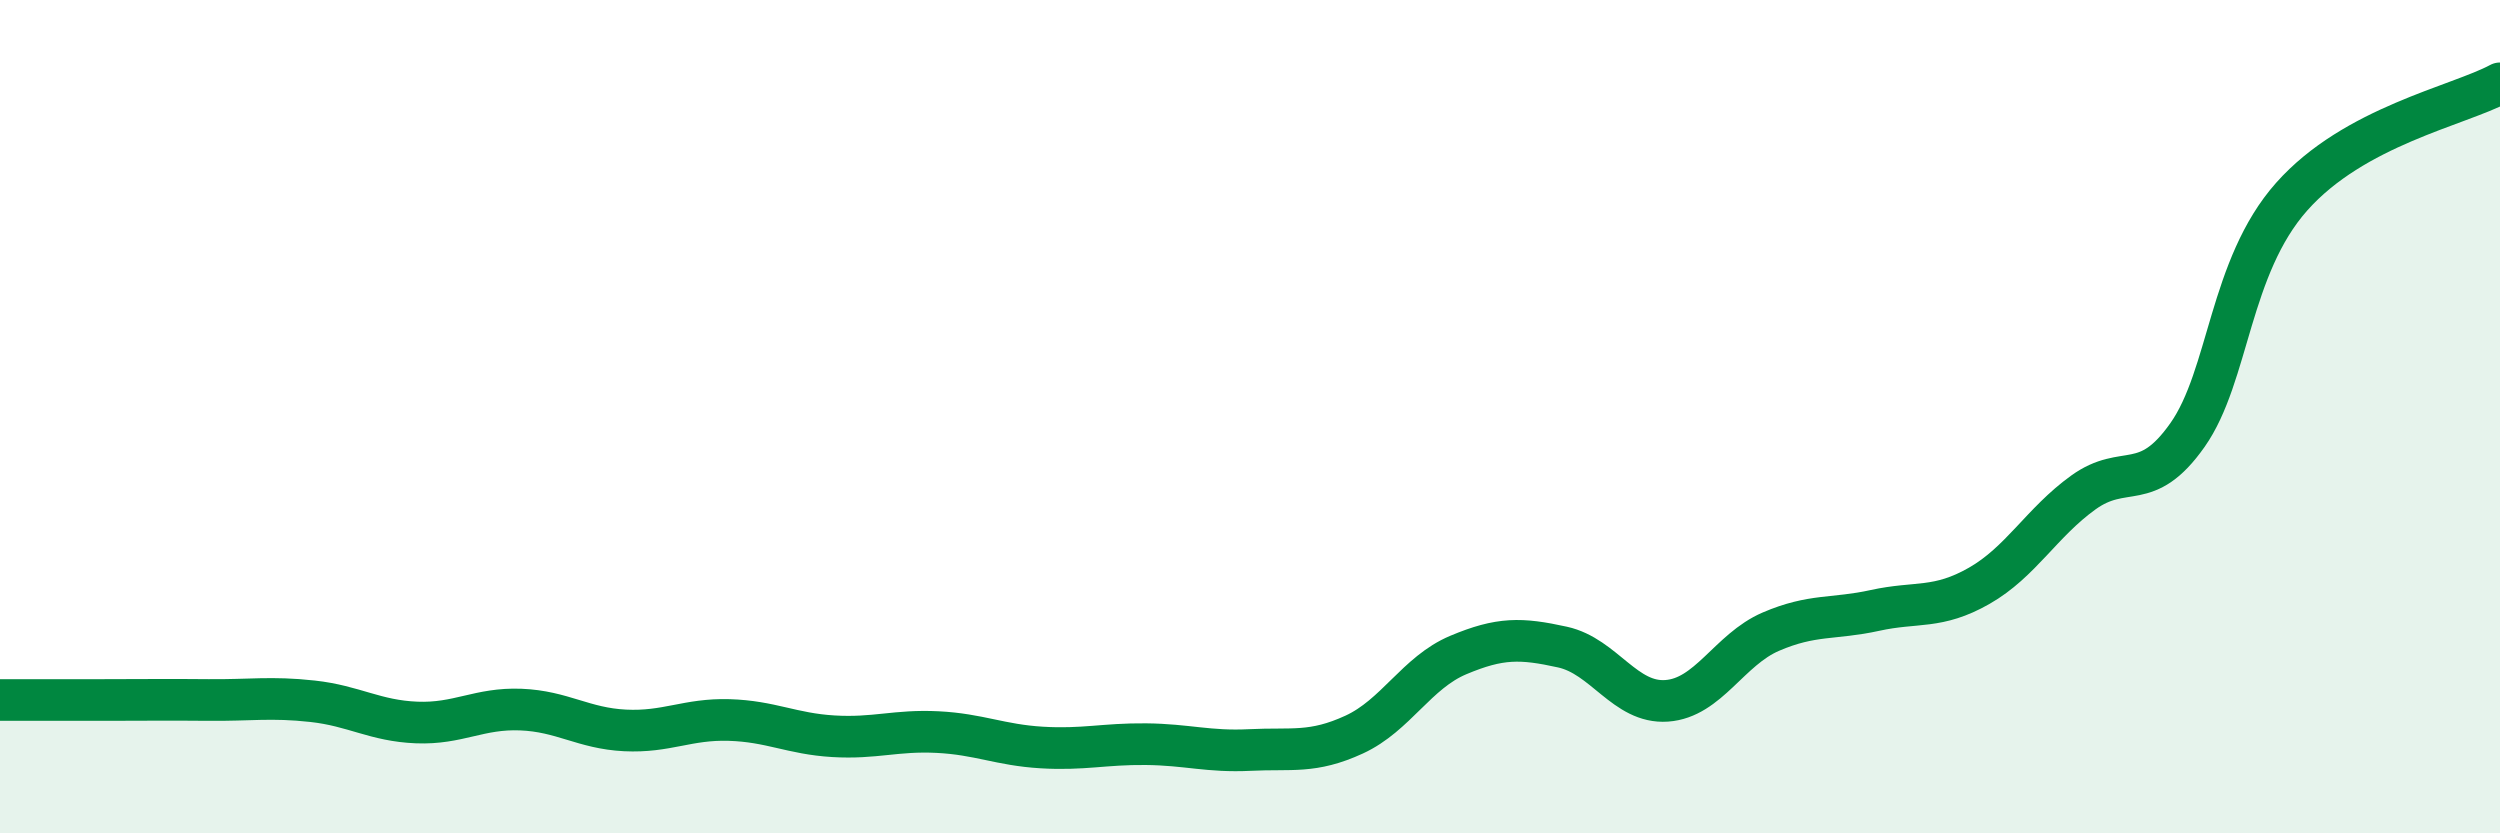
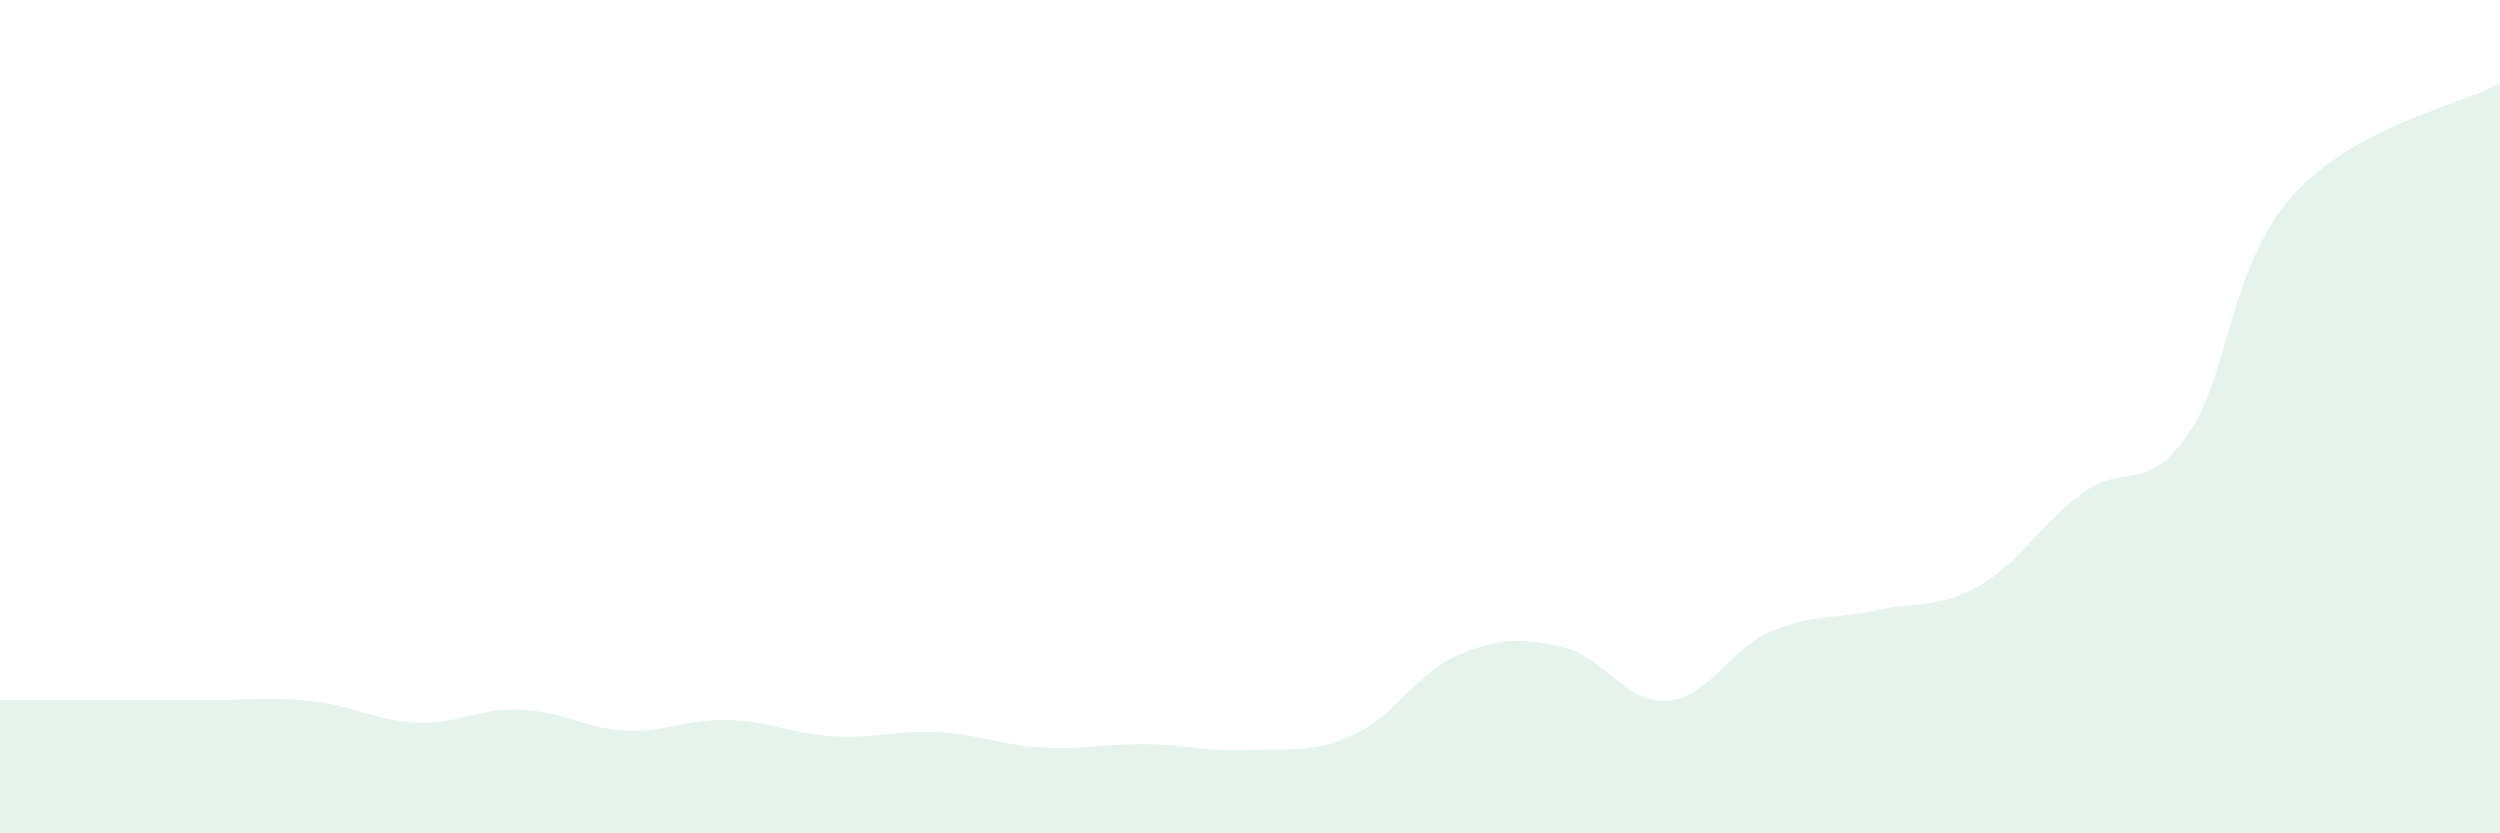
<svg xmlns="http://www.w3.org/2000/svg" width="60" height="20" viewBox="0 0 60 20">
  <path d="M 0,16.8 C 0.5,16.8 1.5,16.8 2.5,16.8 C 3.5,16.8 4,16.79 5,16.8 C 6,16.81 6.5,16.72 7.5,16.83 C 8.5,16.94 9,17.3 10,17.34 C 11,17.38 11.5,16.99 12.5,17.03 C 13.5,17.07 14,17.48 15,17.53 C 16,17.58 16.5,17.25 17.5,17.28 C 18.5,17.31 19,17.61 20,17.67 C 21,17.73 21.5,17.52 22.5,17.57 C 23.5,17.62 24,17.88 25,17.94 C 26,18 26.5,17.85 27.5,17.86 C 28.5,17.87 29,18.05 30,18 C 31,17.95 31.5,18.09 32.5,17.63 C 33.5,17.17 34,16.14 35,15.72 C 36,15.3 36.5,15.31 37.5,15.53 C 38.5,15.75 39,16.89 40,16.82 C 41,16.75 41.5,15.59 42.5,15.16 C 43.5,14.73 44,14.87 45,14.65 C 46,14.43 46.5,14.63 47.5,14.06 C 48.5,13.49 49,12.54 50,11.82 C 51,11.1 51.5,11.86 52.5,10.44 C 53.5,9.02 53.5,6.41 55,4.72 C 56.5,3.03 59,2.54 60,2L60 20L0 20Z" fill="#008740" opacity="0.1" stroke-linecap="round" stroke-linejoin="round" />
-   <path d="M 0,16.8 C 0.5,16.8 1.5,16.8 2.5,16.8 C 3.5,16.8 4,16.79 5,16.8 C 6,16.81 6.5,16.72 7.5,16.83 C 8.5,16.94 9,17.3 10,17.34 C 11,17.38 11.5,16.99 12.5,17.03 C 13.5,17.07 14,17.48 15,17.53 C 16,17.58 16.5,17.25 17.5,17.28 C 18.5,17.31 19,17.61 20,17.67 C 21,17.73 21.5,17.52 22.5,17.57 C 23.5,17.62 24,17.88 25,17.94 C 26,18 26.5,17.85 27.5,17.86 C 28.5,17.87 29,18.05 30,18 C 31,17.95 31.5,18.09 32.5,17.63 C 33.5,17.17 34,16.14 35,15.72 C 36,15.3 36.5,15.31 37.5,15.53 C 38.5,15.75 39,16.89 40,16.82 C 41,16.75 41.5,15.59 42.5,15.16 C 43.5,14.73 44,14.87 45,14.65 C 46,14.43 46.5,14.63 47.5,14.06 C 48.5,13.49 49,12.54 50,11.82 C 51,11.1 51.5,11.86 52.5,10.44 C 53.5,9.02 53.5,6.41 55,4.72 C 56.5,3.03 59,2.54 60,2" stroke="#008740" stroke-width="1" fill="none" stroke-linecap="round" stroke-linejoin="round" />
</svg>